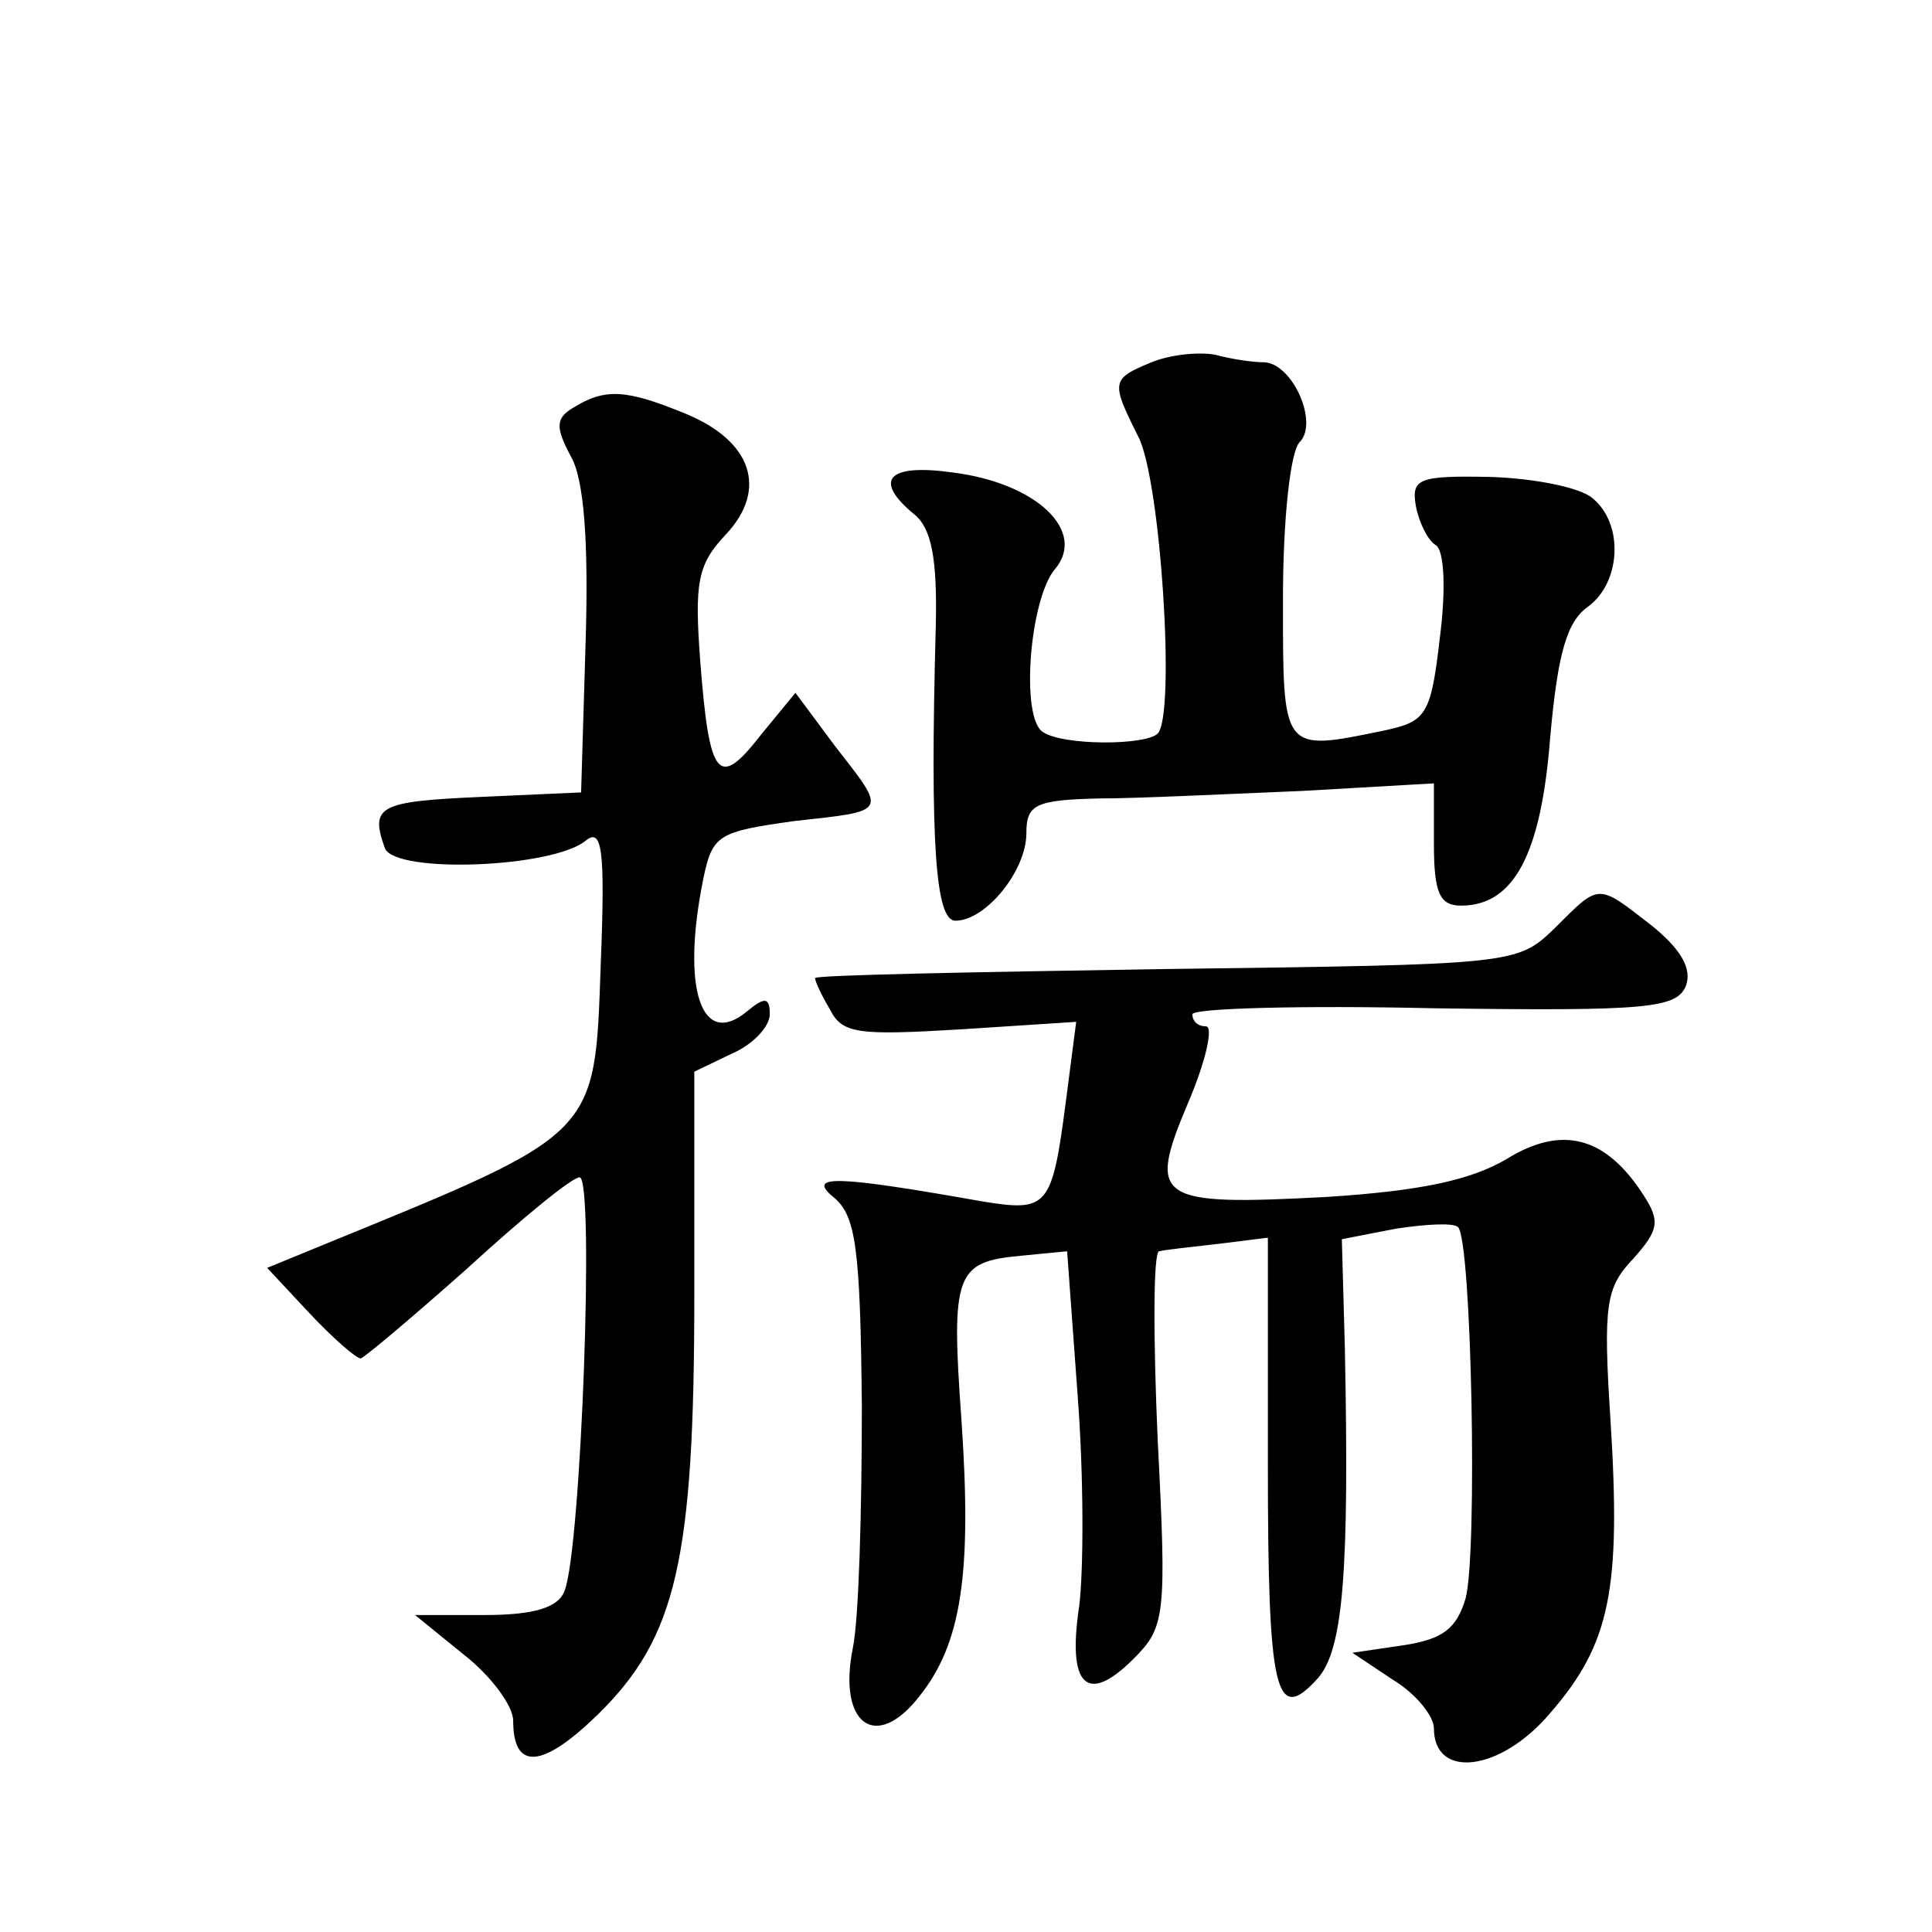
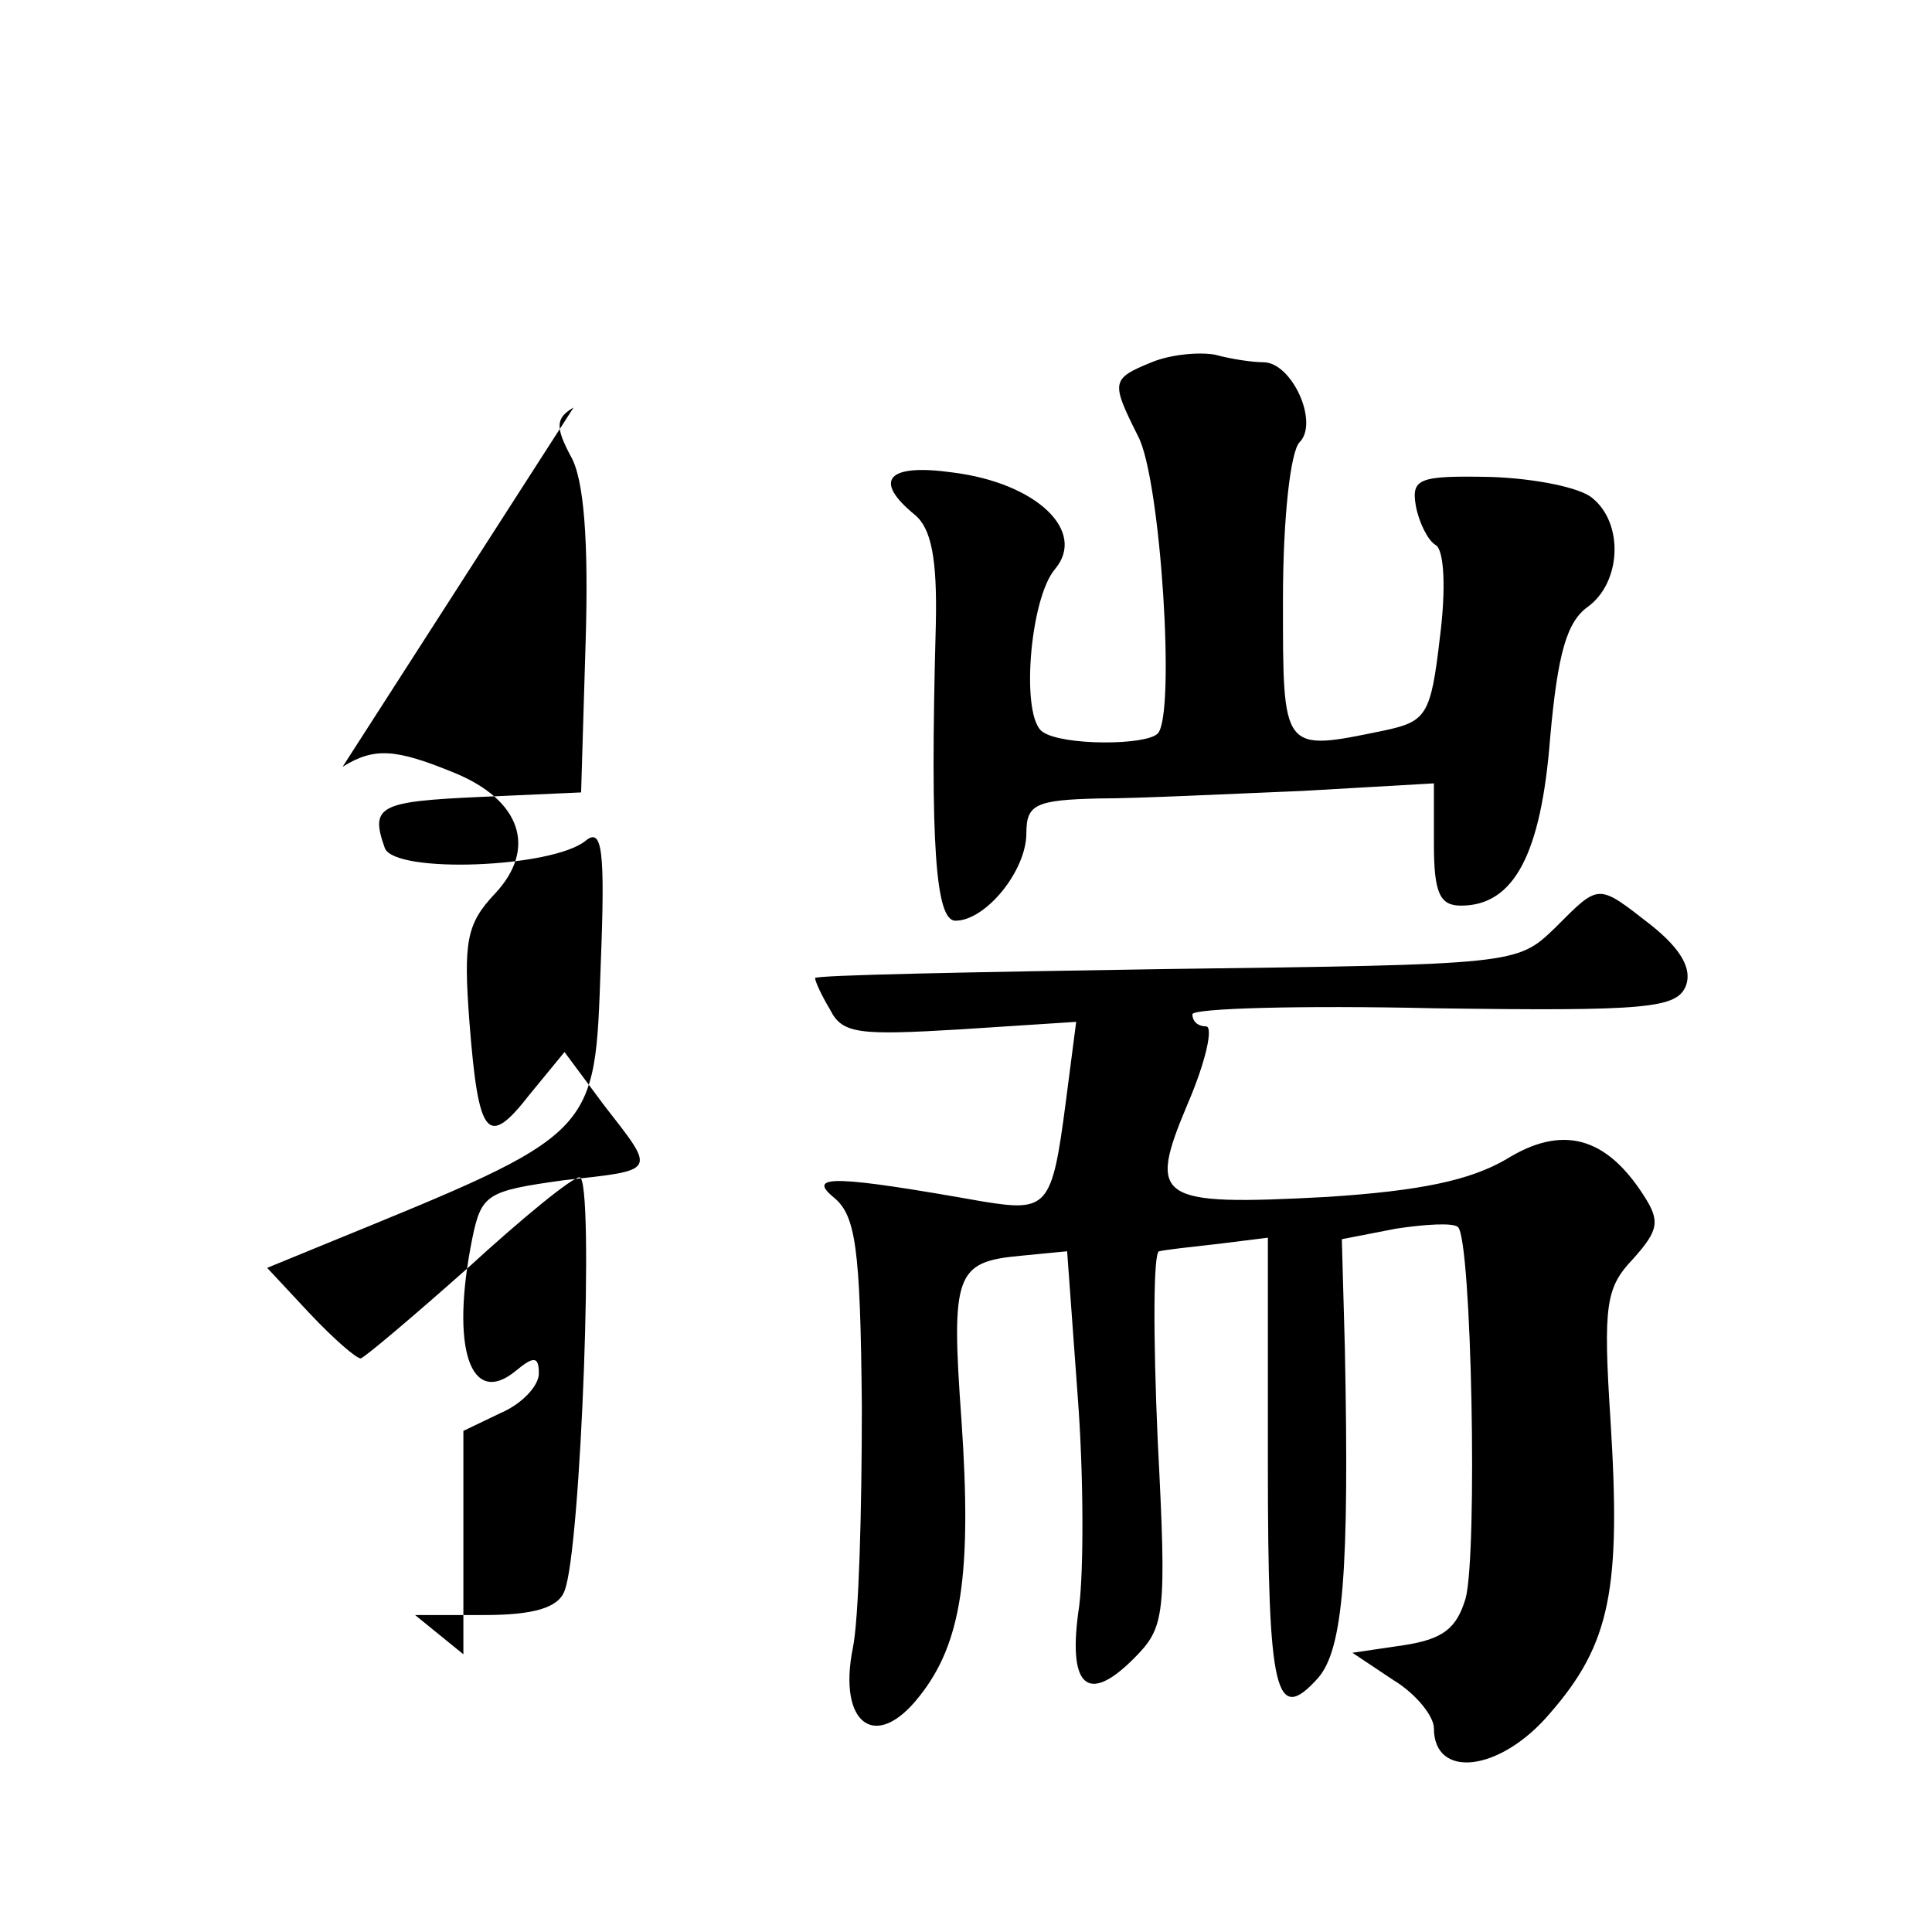
<svg xmlns="http://www.w3.org/2000/svg" version="1.0" width="128pt" height="128pt" viewBox="0 0 128 128" preserveAspectRatio="xMidYMid meet">
  <g transform="translate(0,128) scale(0.1,-0.1)" fill="#0" stroke="none">
-     <path d="M763 1040 c-27 -11 -27 -13 -9 -49 15 -28 25 -185 13 -197 -8 -8 -63 -8 -76 1 -15 9 -9 88 8 108 21 25 -12 57 -68 64 -43 6 -53 -5 -25 -28 11 -9 15 -29 14 -73 -4 -147 0 -196 13 -196 20 0 47 33 47 58 0 19 6 22 48 23 26 0 86 3 135 5 l87 5 0 -40 c0 -33 4 -41 18 -41 35 0 53 34 59 111 5 56 11 77 25 87 22 16 24 55 3 72 -8 7 -38 13 -67 14 -48 1 -53 -1 -50 -19 2 -11 8 -23 13 -26 6 -3 7 -30 3 -61 -6 -52 -9 -56 -37 -62 -68 -14 -67 -15 -67 87 0 54 5 98 11 104 13 13 -5 53 -24 53 -7 0 -21 2 -32 5 -11 2 -30 0 -42 -5z M380 1010 c-12 -7 -12 -13 -2 -32 9 -15 12 -57 10 -123 l-3 -100 -67 -3 c-67 -3 -73 -6 -63 -34 7 -17 111 -13 133 5 11 9 13 -6 10 -82 -4 -114 -1 -111 -182 -185 l-39 -16 28 -30 c16 -17 31 -30 34 -30 3 1 35 28 71 60 36 33 69 60 74 60 10 0 1 -247 -10 -274 -4 -11 -20 -16 -53 -16 l-46 0 32 -26 c18 -14 33 -34 33 -44 0 -33 19 -32 56 4 52 51 64 102 64 278 l0 148 25 12 c14 6 25 18 25 26 0 11 -3 12 -15 2 -30 -25 -44 14 -29 88 6 29 10 31 60 38 63 7 62 5 27 50 l-26 35 -23 -28 c-28 -36 -34 -29 -40 48 -4 53 -2 65 17 85 28 30 17 62 -27 80 -39 16 -53 17 -74 4z M1030 665 c-25 -24 -26 -24 -257 -27 -128 -2 -233 -4 -233 -6 0 -2 4 -11 10 -21 8 -16 19 -17 86 -13 l77 5 -7 -54 c-9 -69 -12 -72 -55 -65 -96 17 -117 18 -99 3 15 -12 18 -33 19 -139 0 -69 -2 -141 -6 -160 -10 -50 15 -69 44 -32 28 35 35 81 28 183 -7 97 -4 105 39 109 l31 3 7 -96 c4 -52 4 -115 1 -139 -8 -53 5 -66 36 -35 21 21 22 28 16 145 -3 68 -3 125 1 125 4 1 22 3 40 5 l32 4 0 -150 c0 -152 5 -173 33 -142 17 19 21 71 18 219 l-2 72 36 7 c20 3 38 4 41 1 9 -9 13 -216 5 -246 -6 -20 -15 -27 -41 -31 l-34 -5 27 -18 c15 -9 27 -24 27 -32 0 -34 44 -29 77 10 40 46 47 82 40 194 -5 77 -3 88 15 107 17 19 18 25 7 42 -25 39 -54 47 -91 24 -24 -14 -57 -21 -119 -25 -113 -6 -119 -2 -92 62 12 28 17 51 12 51 -5 0 -9 3 -9 8 0 4 72 6 160 4 142 -2 161 0 167 15 4 11 -3 24 -23 40 -36 28 -34 28 -64 -2z" />
+     <path d="M763 1040 c-27 -11 -27 -13 -9 -49 15 -28 25 -185 13 -197 -8 -8 -63 -8 -76 1 -15 9 -9 88 8 108 21 25 -12 57 -68 64 -43 6 -53 -5 -25 -28 11 -9 15 -29 14 -73 -4 -147 0 -196 13 -196 20 0 47 33 47 58 0 19 6 22 48 23 26 0 86 3 135 5 l87 5 0 -40 c0 -33 4 -41 18 -41 35 0 53 34 59 111 5 56 11 77 25 87 22 16 24 55 3 72 -8 7 -38 13 -67 14 -48 1 -53 -1 -50 -19 2 -11 8 -23 13 -26 6 -3 7 -30 3 -61 -6 -52 -9 -56 -37 -62 -68 -14 -67 -15 -67 87 0 54 5 98 11 104 13 13 -5 53 -24 53 -7 0 -21 2 -32 5 -11 2 -30 0 -42 -5z M380 1010 c-12 -7 -12 -13 -2 -32 9 -15 12 -57 10 -123 l-3 -100 -67 -3 c-67 -3 -73 -6 -63 -34 7 -17 111 -13 133 5 11 9 13 -6 10 -82 -4 -114 -1 -111 -182 -185 l-39 -16 28 -30 c16 -17 31 -30 34 -30 3 1 35 28 71 60 36 33 69 60 74 60 10 0 1 -247 -10 -274 -4 -11 -20 -16 -53 -16 l-46 0 32 -26 l0 148 25 12 c14 6 25 18 25 26 0 11 -3 12 -15 2 -30 -25 -44 14 -29 88 6 29 10 31 60 38 63 7 62 5 27 50 l-26 35 -23 -28 c-28 -36 -34 -29 -40 48 -4 53 -2 65 17 85 28 30 17 62 -27 80 -39 16 -53 17 -74 4z M1030 665 c-25 -24 -26 -24 -257 -27 -128 -2 -233 -4 -233 -6 0 -2 4 -11 10 -21 8 -16 19 -17 86 -13 l77 5 -7 -54 c-9 -69 -12 -72 -55 -65 -96 17 -117 18 -99 3 15 -12 18 -33 19 -139 0 -69 -2 -141 -6 -160 -10 -50 15 -69 44 -32 28 35 35 81 28 183 -7 97 -4 105 39 109 l31 3 7 -96 c4 -52 4 -115 1 -139 -8 -53 5 -66 36 -35 21 21 22 28 16 145 -3 68 -3 125 1 125 4 1 22 3 40 5 l32 4 0 -150 c0 -152 5 -173 33 -142 17 19 21 71 18 219 l-2 72 36 7 c20 3 38 4 41 1 9 -9 13 -216 5 -246 -6 -20 -15 -27 -41 -31 l-34 -5 27 -18 c15 -9 27 -24 27 -32 0 -34 44 -29 77 10 40 46 47 82 40 194 -5 77 -3 88 15 107 17 19 18 25 7 42 -25 39 -54 47 -91 24 -24 -14 -57 -21 -119 -25 -113 -6 -119 -2 -92 62 12 28 17 51 12 51 -5 0 -9 3 -9 8 0 4 72 6 160 4 142 -2 161 0 167 15 4 11 -3 24 -23 40 -36 28 -34 28 -64 -2z" />
  </g>
</svg>